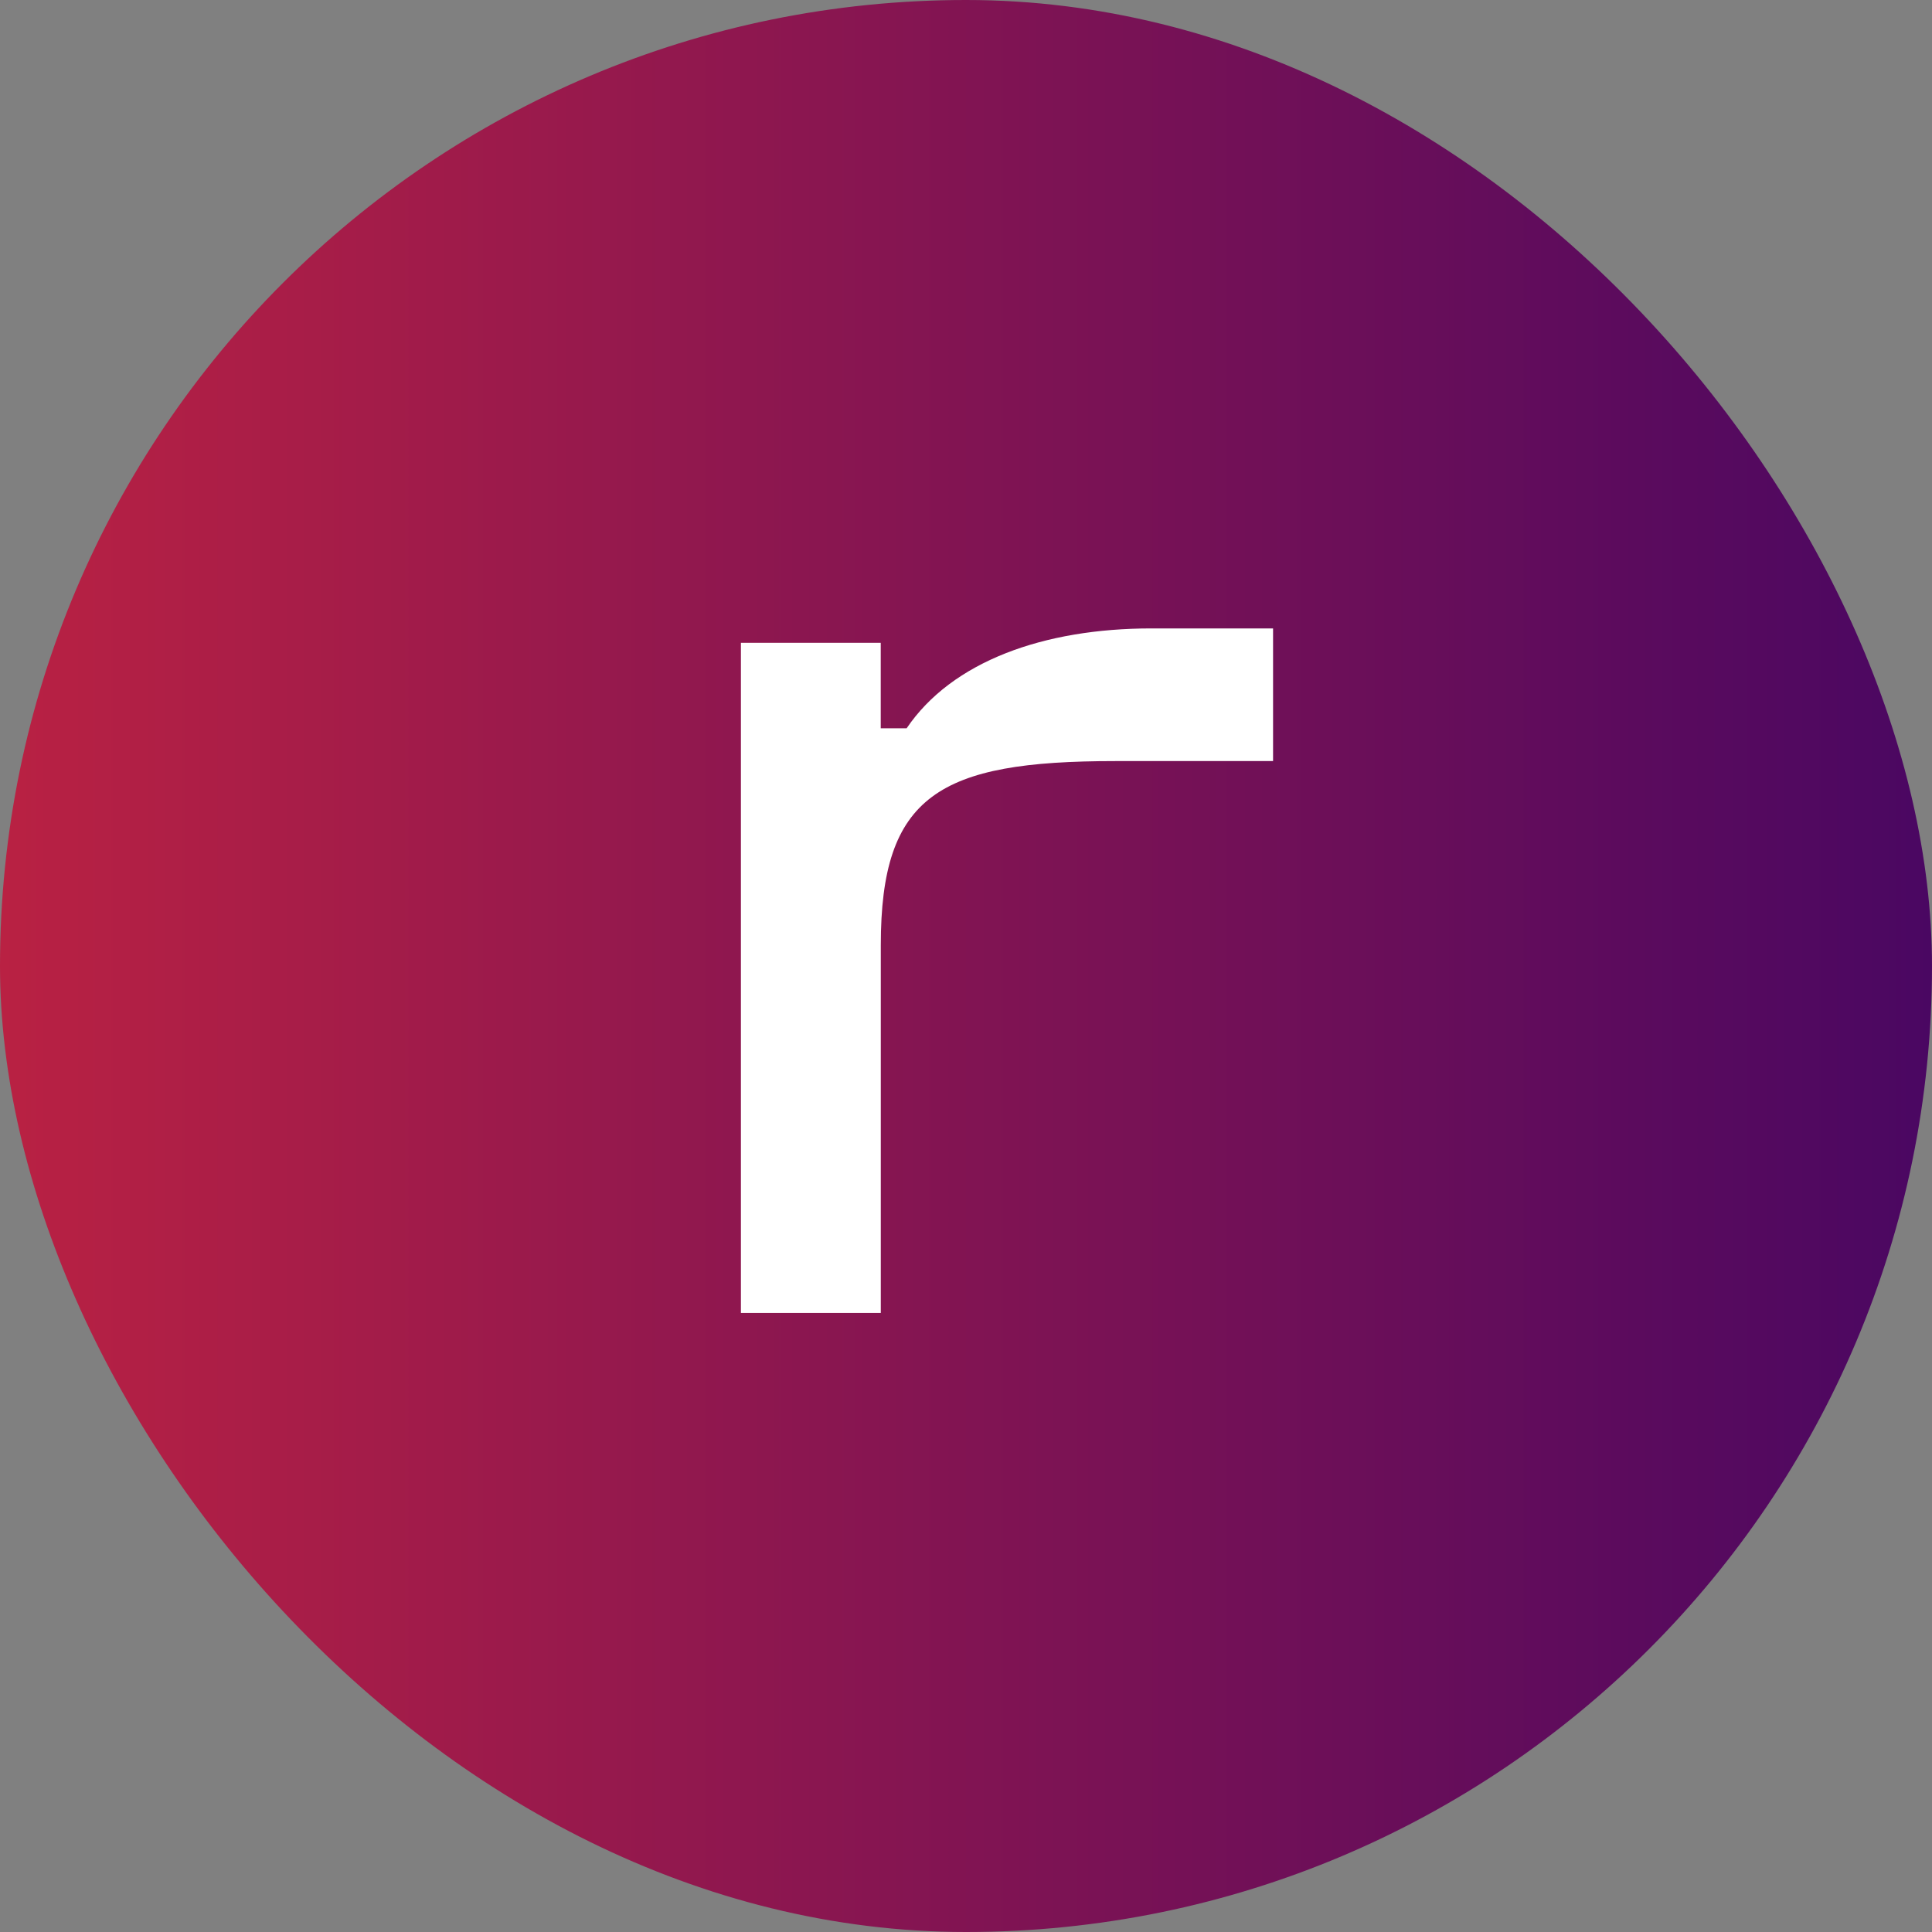
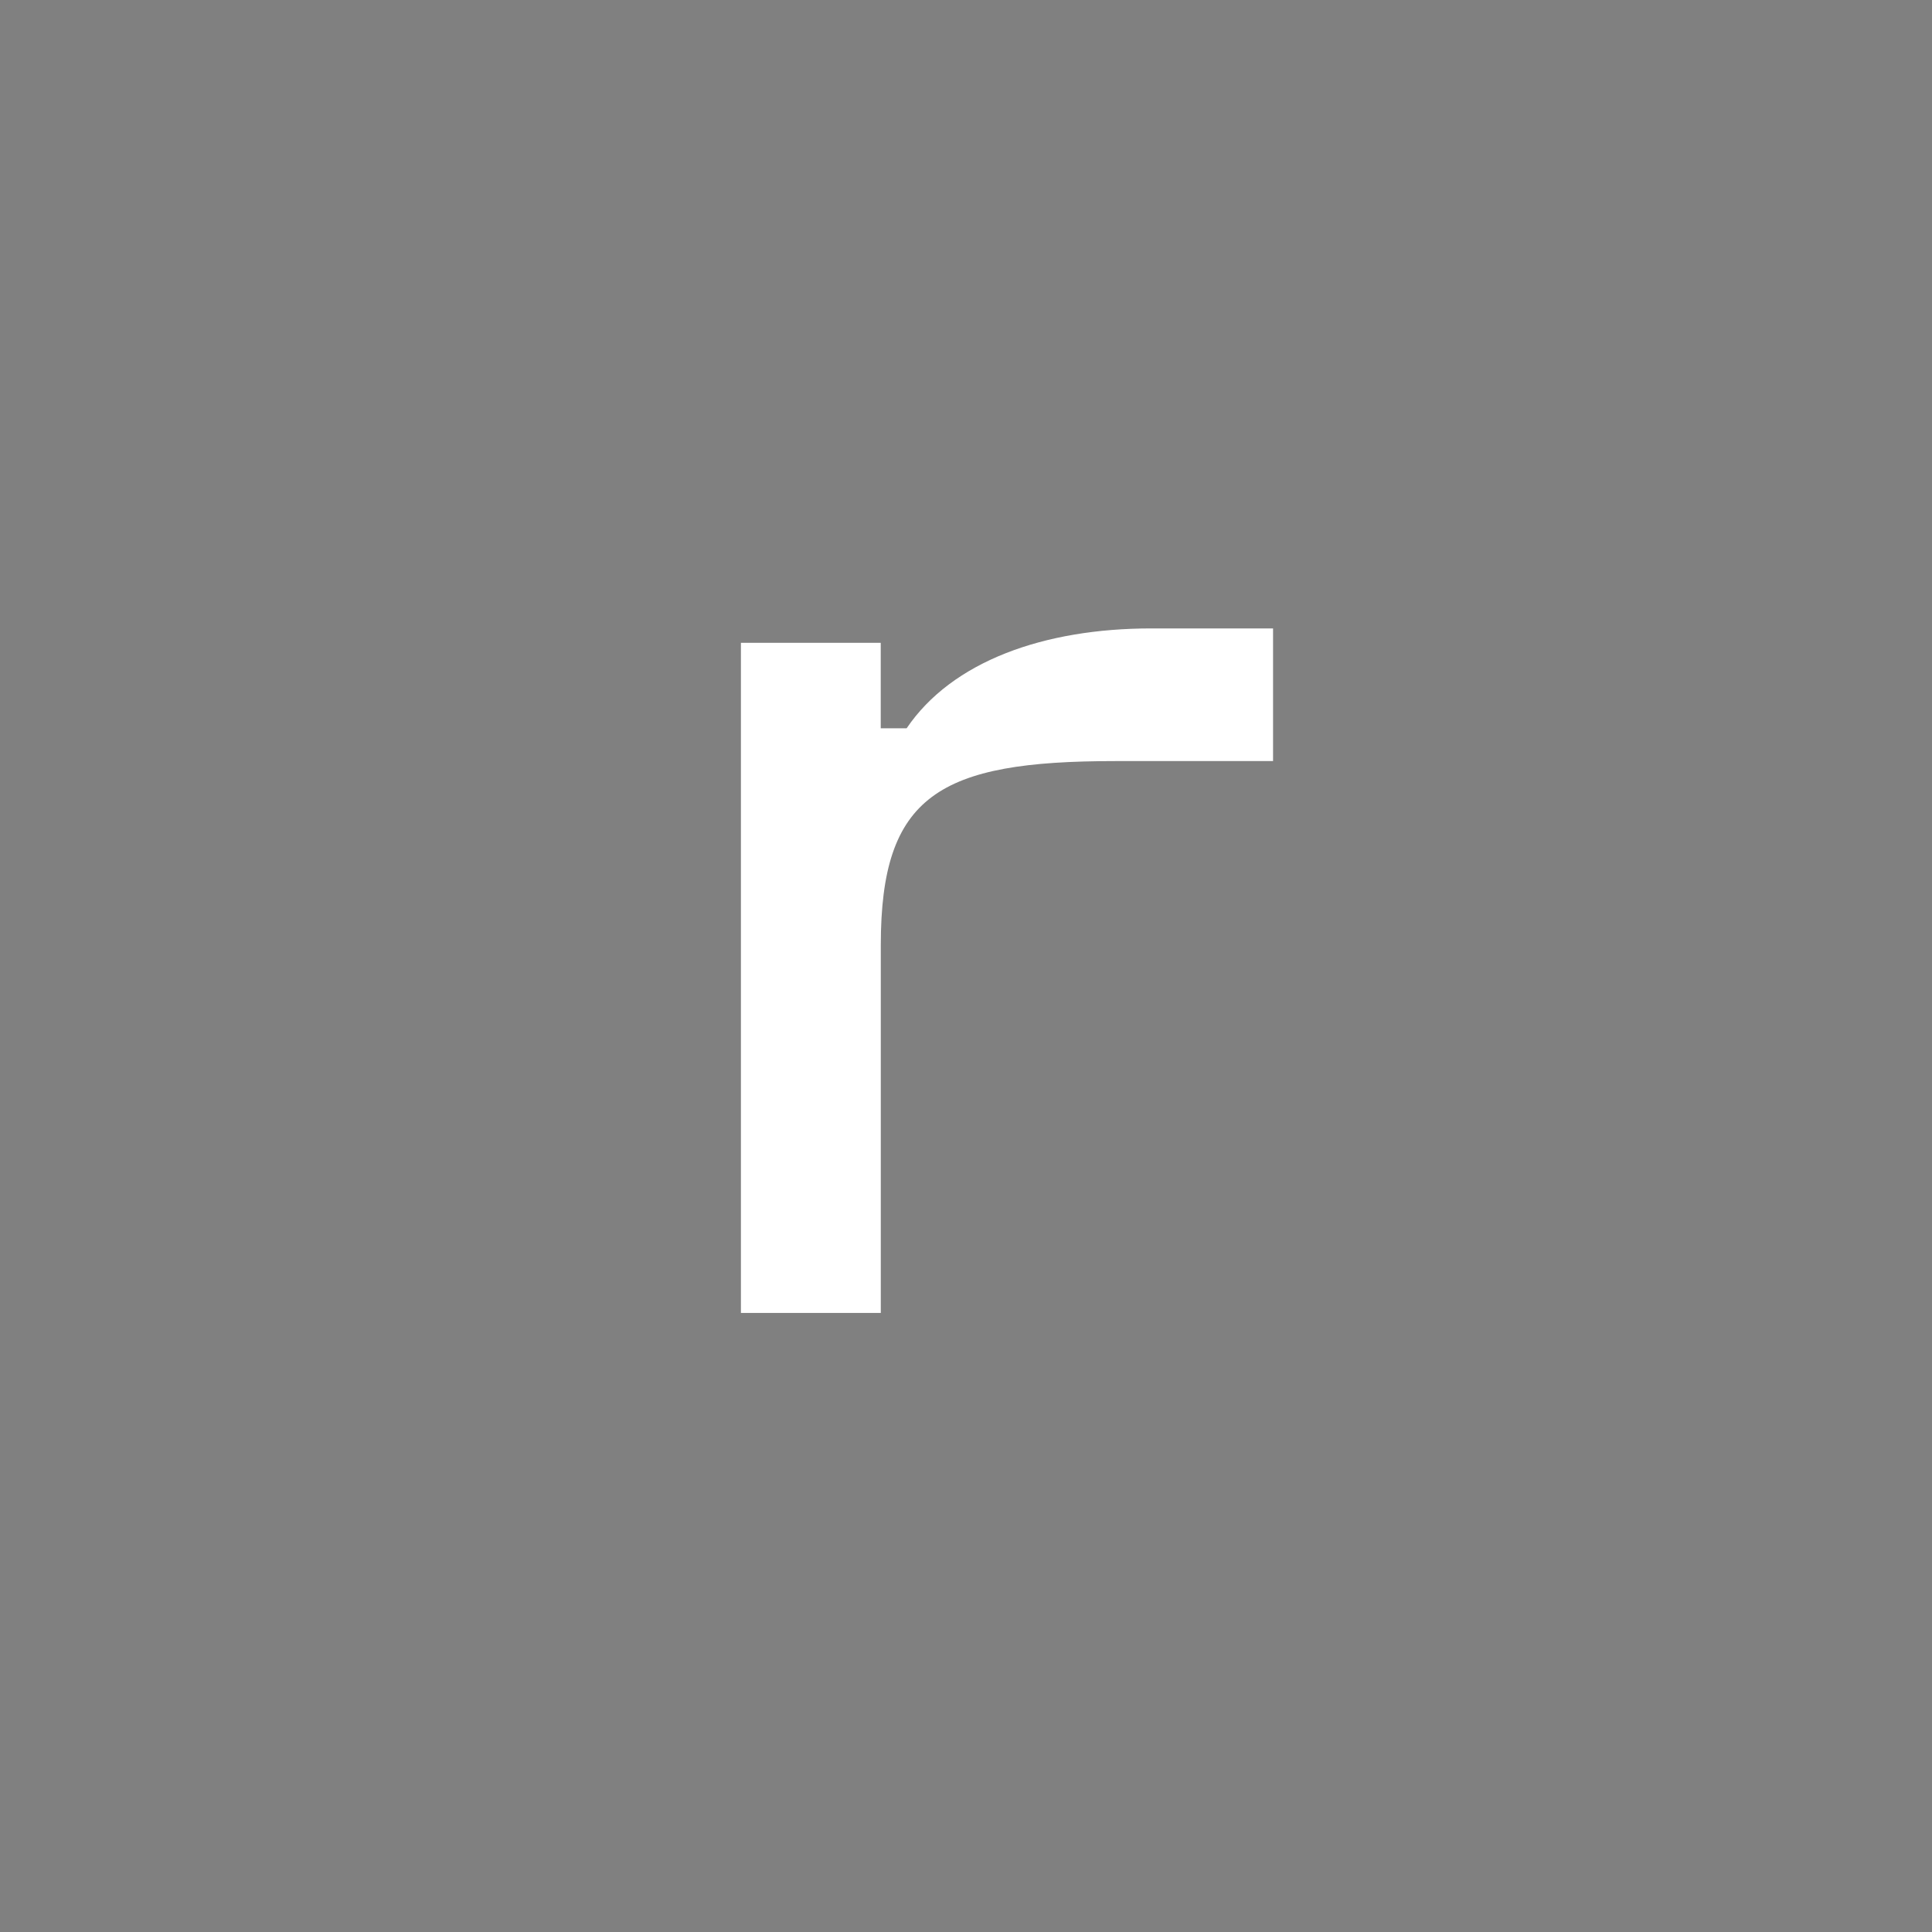
<svg xmlns="http://www.w3.org/2000/svg" width="30" height="30" viewBox="0 0 30 30" fill="none">
  <rect x="0" y="0" width="30" height="30" fill="#808080" stroke="none" />
-   <rect width="30" height="30" rx="15" fill="url(#paint0_linear_2735_24632)" />
  <path d="M19.748 9.758H17.878C16.21 9.758 14.783 10.268 14.078 11.309H13.676V9.982H11.505V20.387H13.677V14.675C13.677 12.349 14.582 11.818 17.315 11.818H19.768V9.758H19.748Z" fill="white" />
  <defs>
    <linearGradient id="paint0_linear_2735_24632" x1="0" y1="14.694" x2="30" y2="14.694" gradientUnits="userSpaceOnUse">
      <stop stop-color="#B92143" />
      <stop offset="1" stop-color="#4A0762" />
    </linearGradient>
  </defs>
</svg>